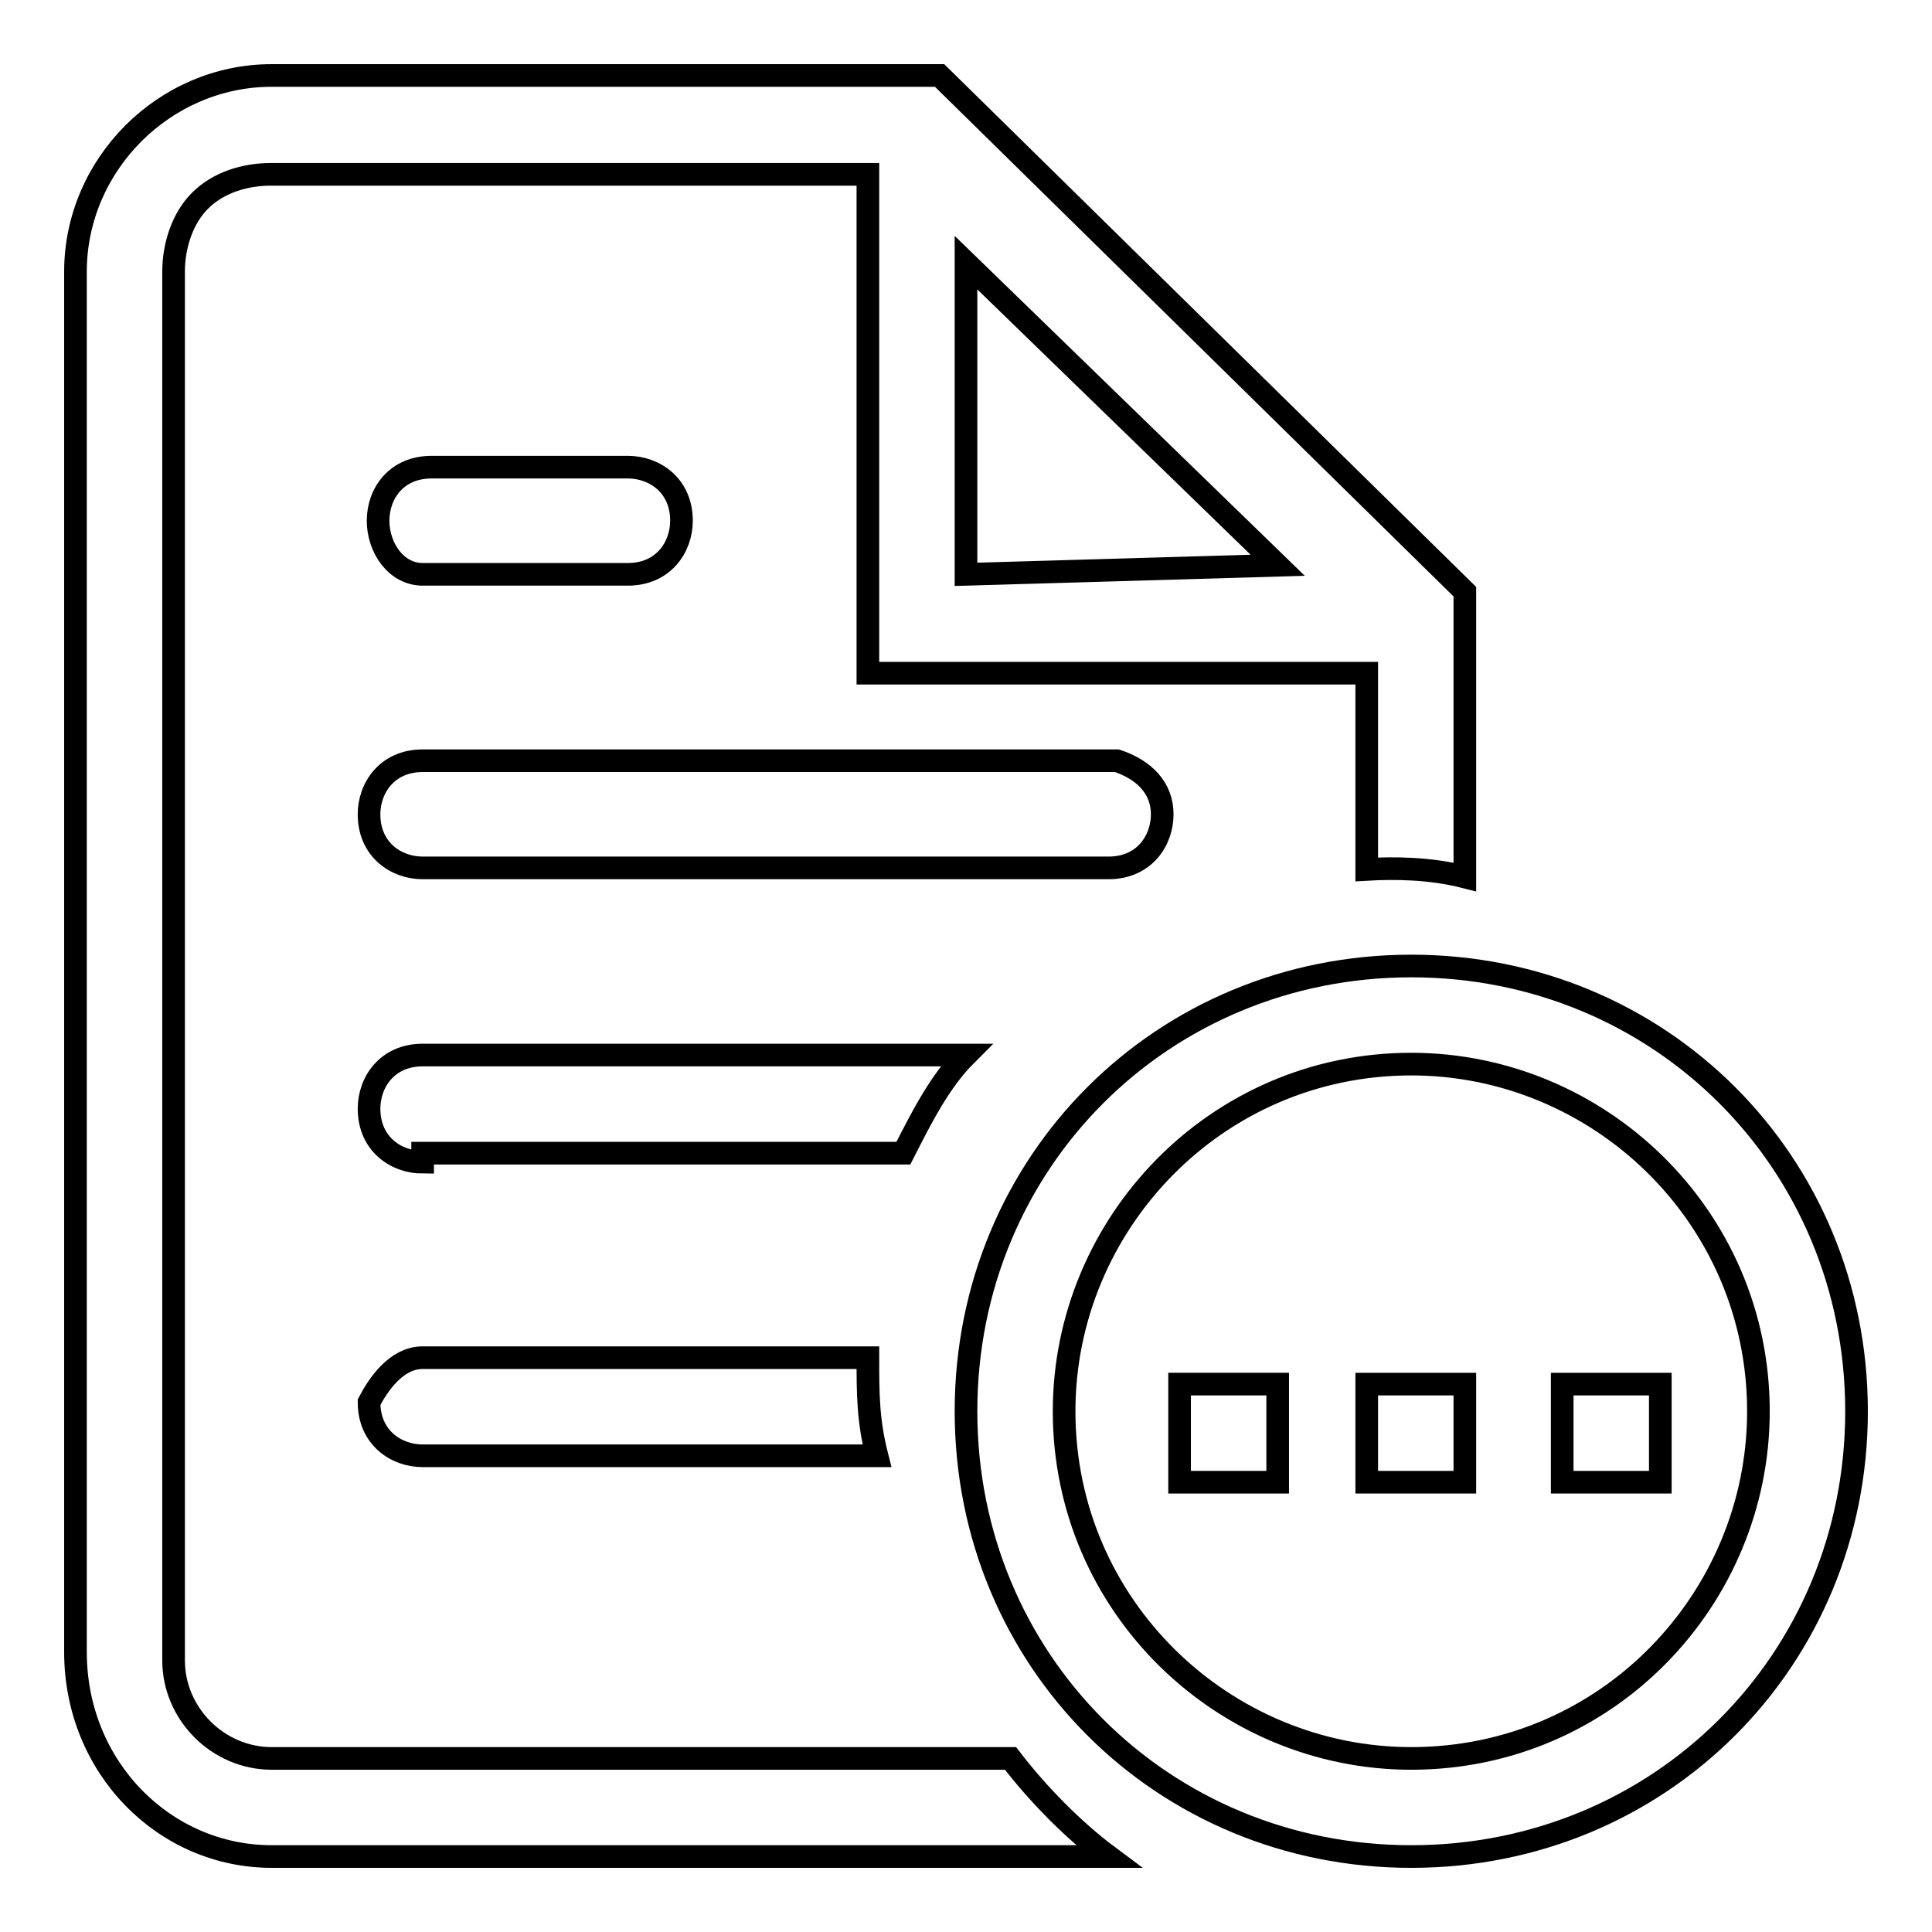
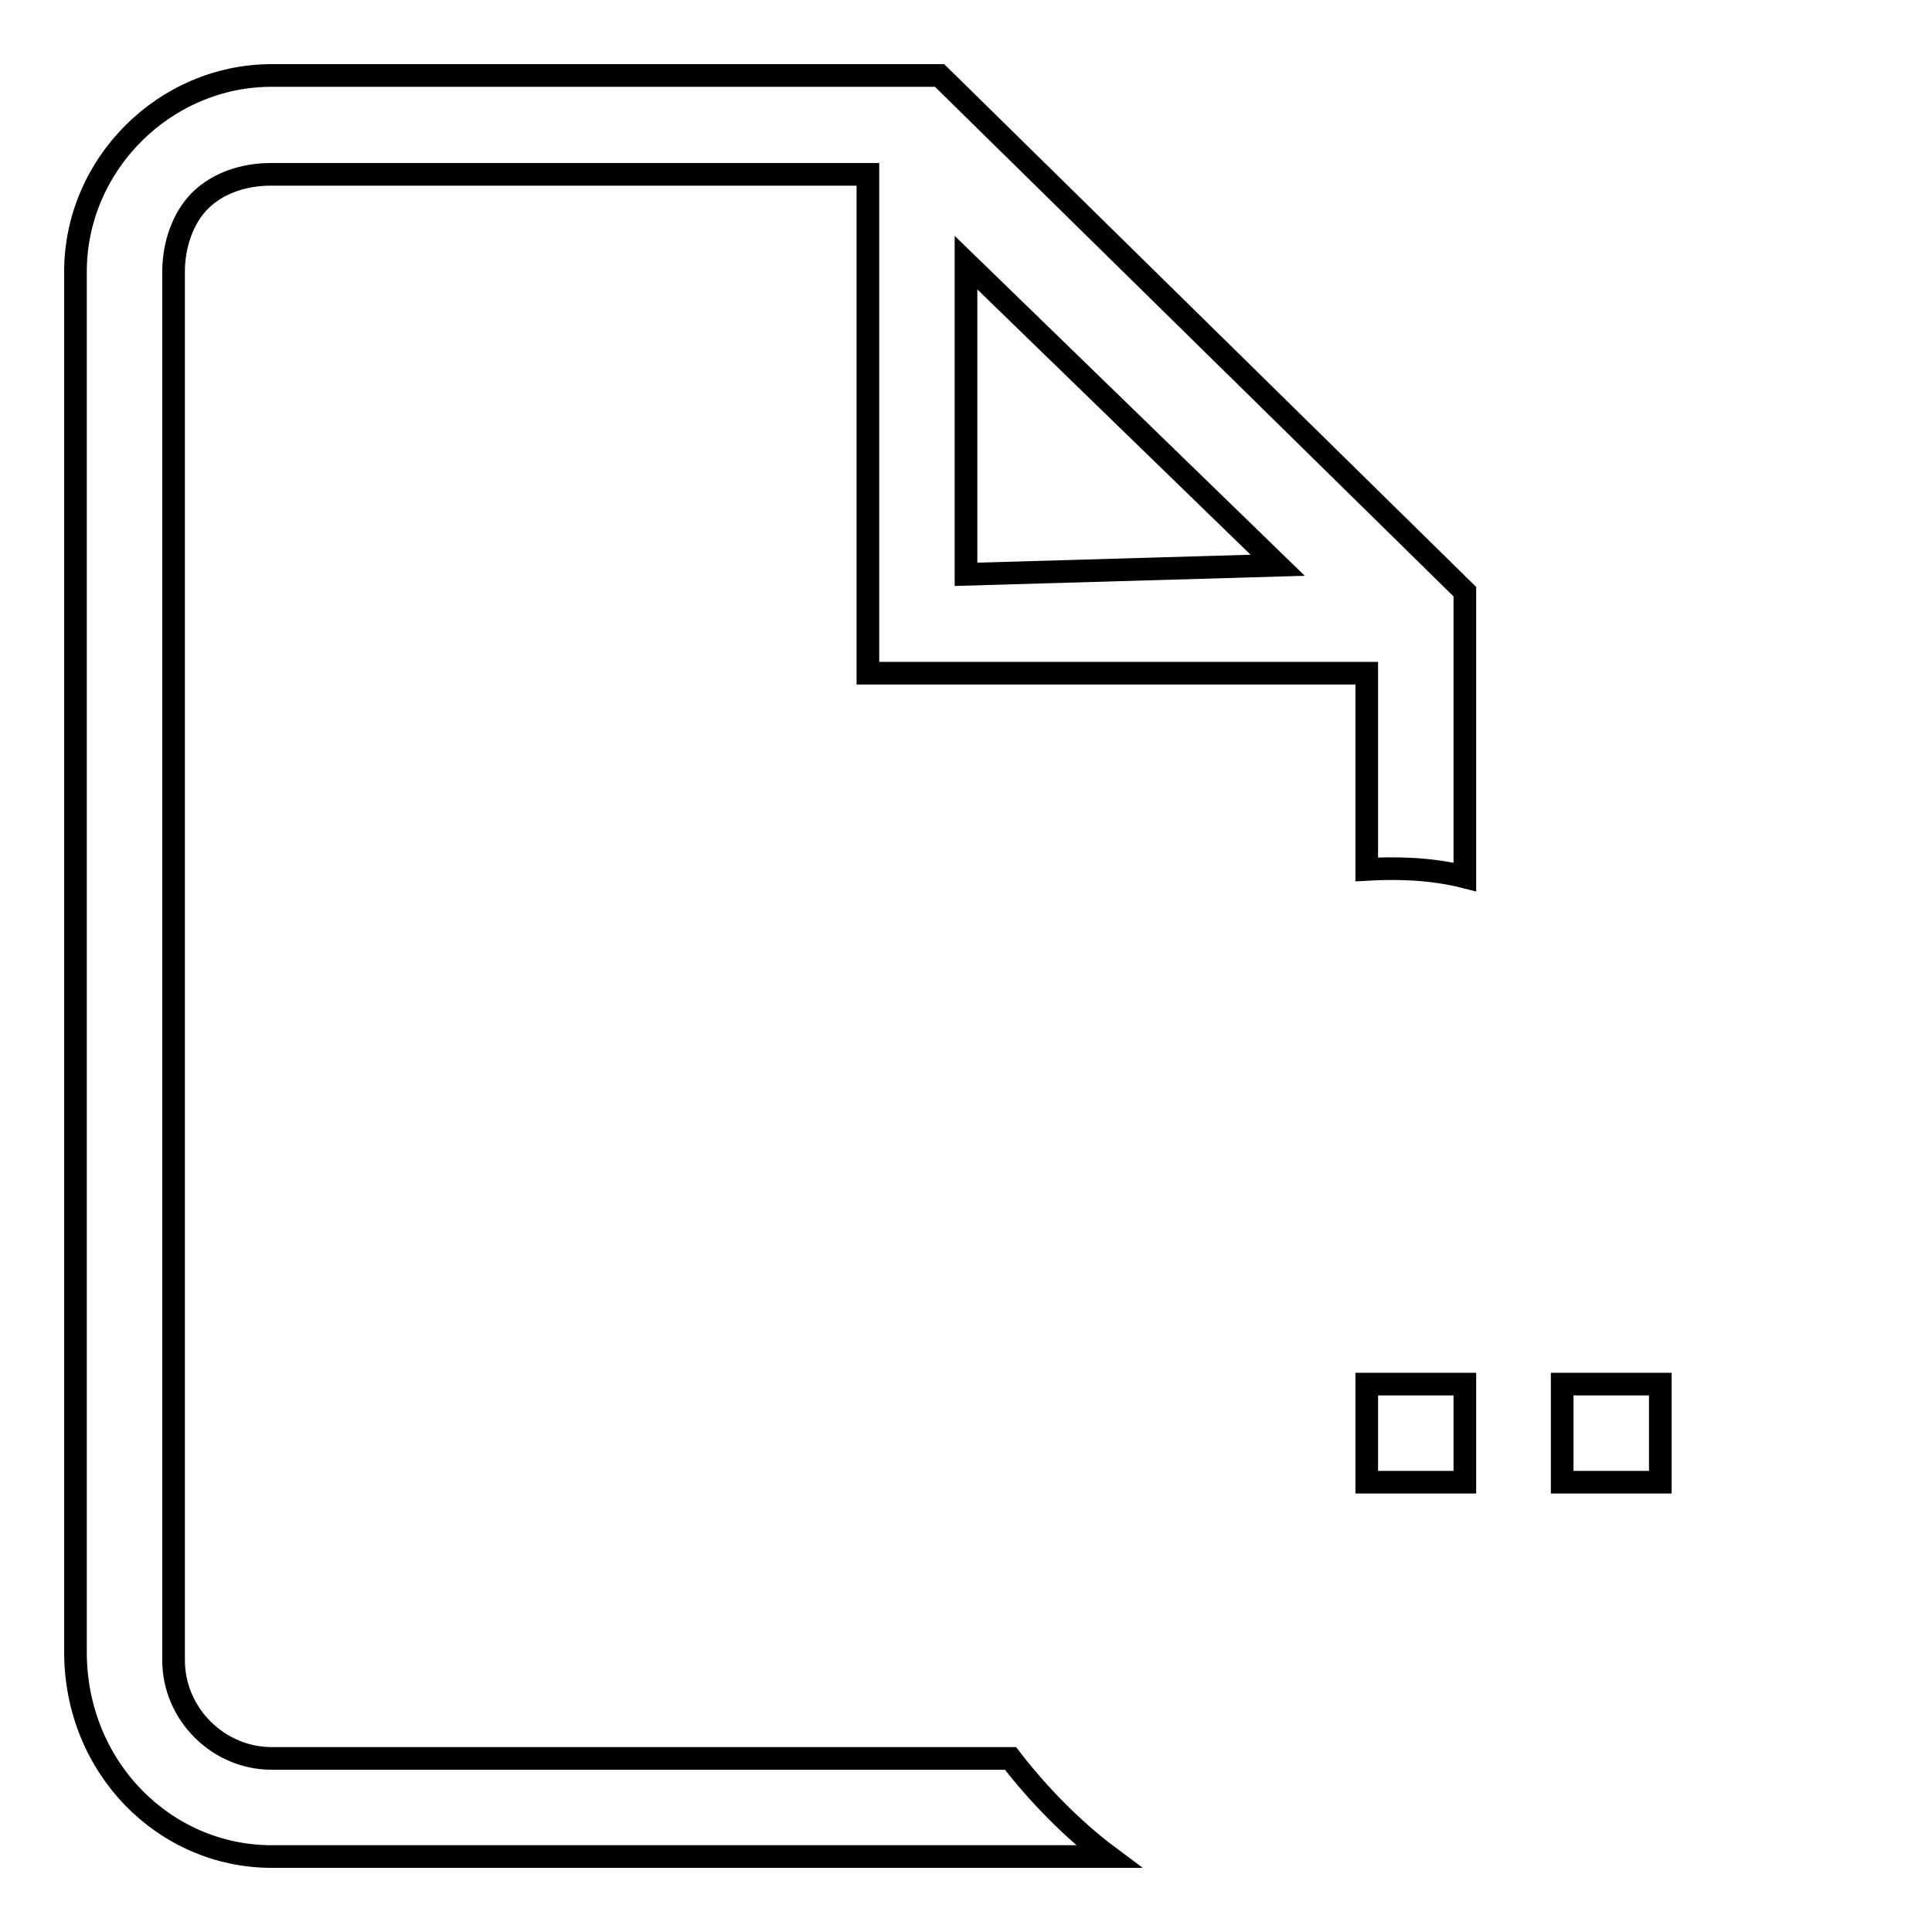
<svg xmlns="http://www.w3.org/2000/svg" version="1.1" x="0px" y="0px" viewBox="0 0 256 256" enable-background="new 0 0 256 256" xml:space="preserve">
  <g>
-     <path stroke-width="3" fill-opacity="0" stroke="#000000" d="M187,128c-33,0-59,26-59,59s26,59,59,59s59-26,59-59S220,128,187,128z M187,233c-24.8,0-46-20.1-46-46 c0-24.8,20.1-46,46-46c24.8,0,46,20.1,46,46C233,211.8,213,233,187,233z M56,179.9h59c0,4.7,0,8.3,1.2,13H56 c-3.5,0-7.1-2.4-7.1-7.1C50.1,183.5,52.5,179.9,56,179.9z M56,154c-3.5,0-7.1-2.4-7.1-7.1c0-3.5,2.4-7.1,7.1-7.1h72 c-3.5,3.5-5.9,8.3-8.3,13H56V154z M56,76.1c-3.5,0-5.9-3.5-5.9-7.1s2.4-7.1,7.1-7.1h26c3.5,0,7.1,2.4,7.1,7.1 c0,3.5-2.4,7.1-7.1,7.1H56z M154,107.9c0,3.5-2.4,7.1-7.1,7.1H56c-3.5,0-7.1-2.4-7.1-7.1c0-3.5,2.4-7.1,7.1-7.1h92 C151.6,102,154,104.4,154,107.9L154,107.9z" />
    <path stroke-width="3" fill-opacity="0" stroke="#000000" d="M194.1,116.2V78.4L124.5,10H36c-14.2,0-26,11.8-26,26v182.9c0,15.3,11.8,27.1,26,27.1h110.9 c-4.7-3.5-9.4-8.3-13-13H36c-7.1,0-13-5.9-13-13V36c0-3.5,1.2-7.1,3.5-9.4c2.4-2.4,5.9-3.5,9.4-3.5H115v66.1h66.1v26 C184.6,115,189.4,115,194.1,116.2L194.1,116.2z M128,76.1V34.8l41.3,40.1L128,76.1z M194.1,196.4h-13v-13h13V196.4z M220,196.4h-13 v-13h13V196.4z" />
-     <path stroke-width="3" fill-opacity="0" stroke="#000000" d="M169.3,196.4h-13v-13h13V196.4z" />
  </g>
</svg>